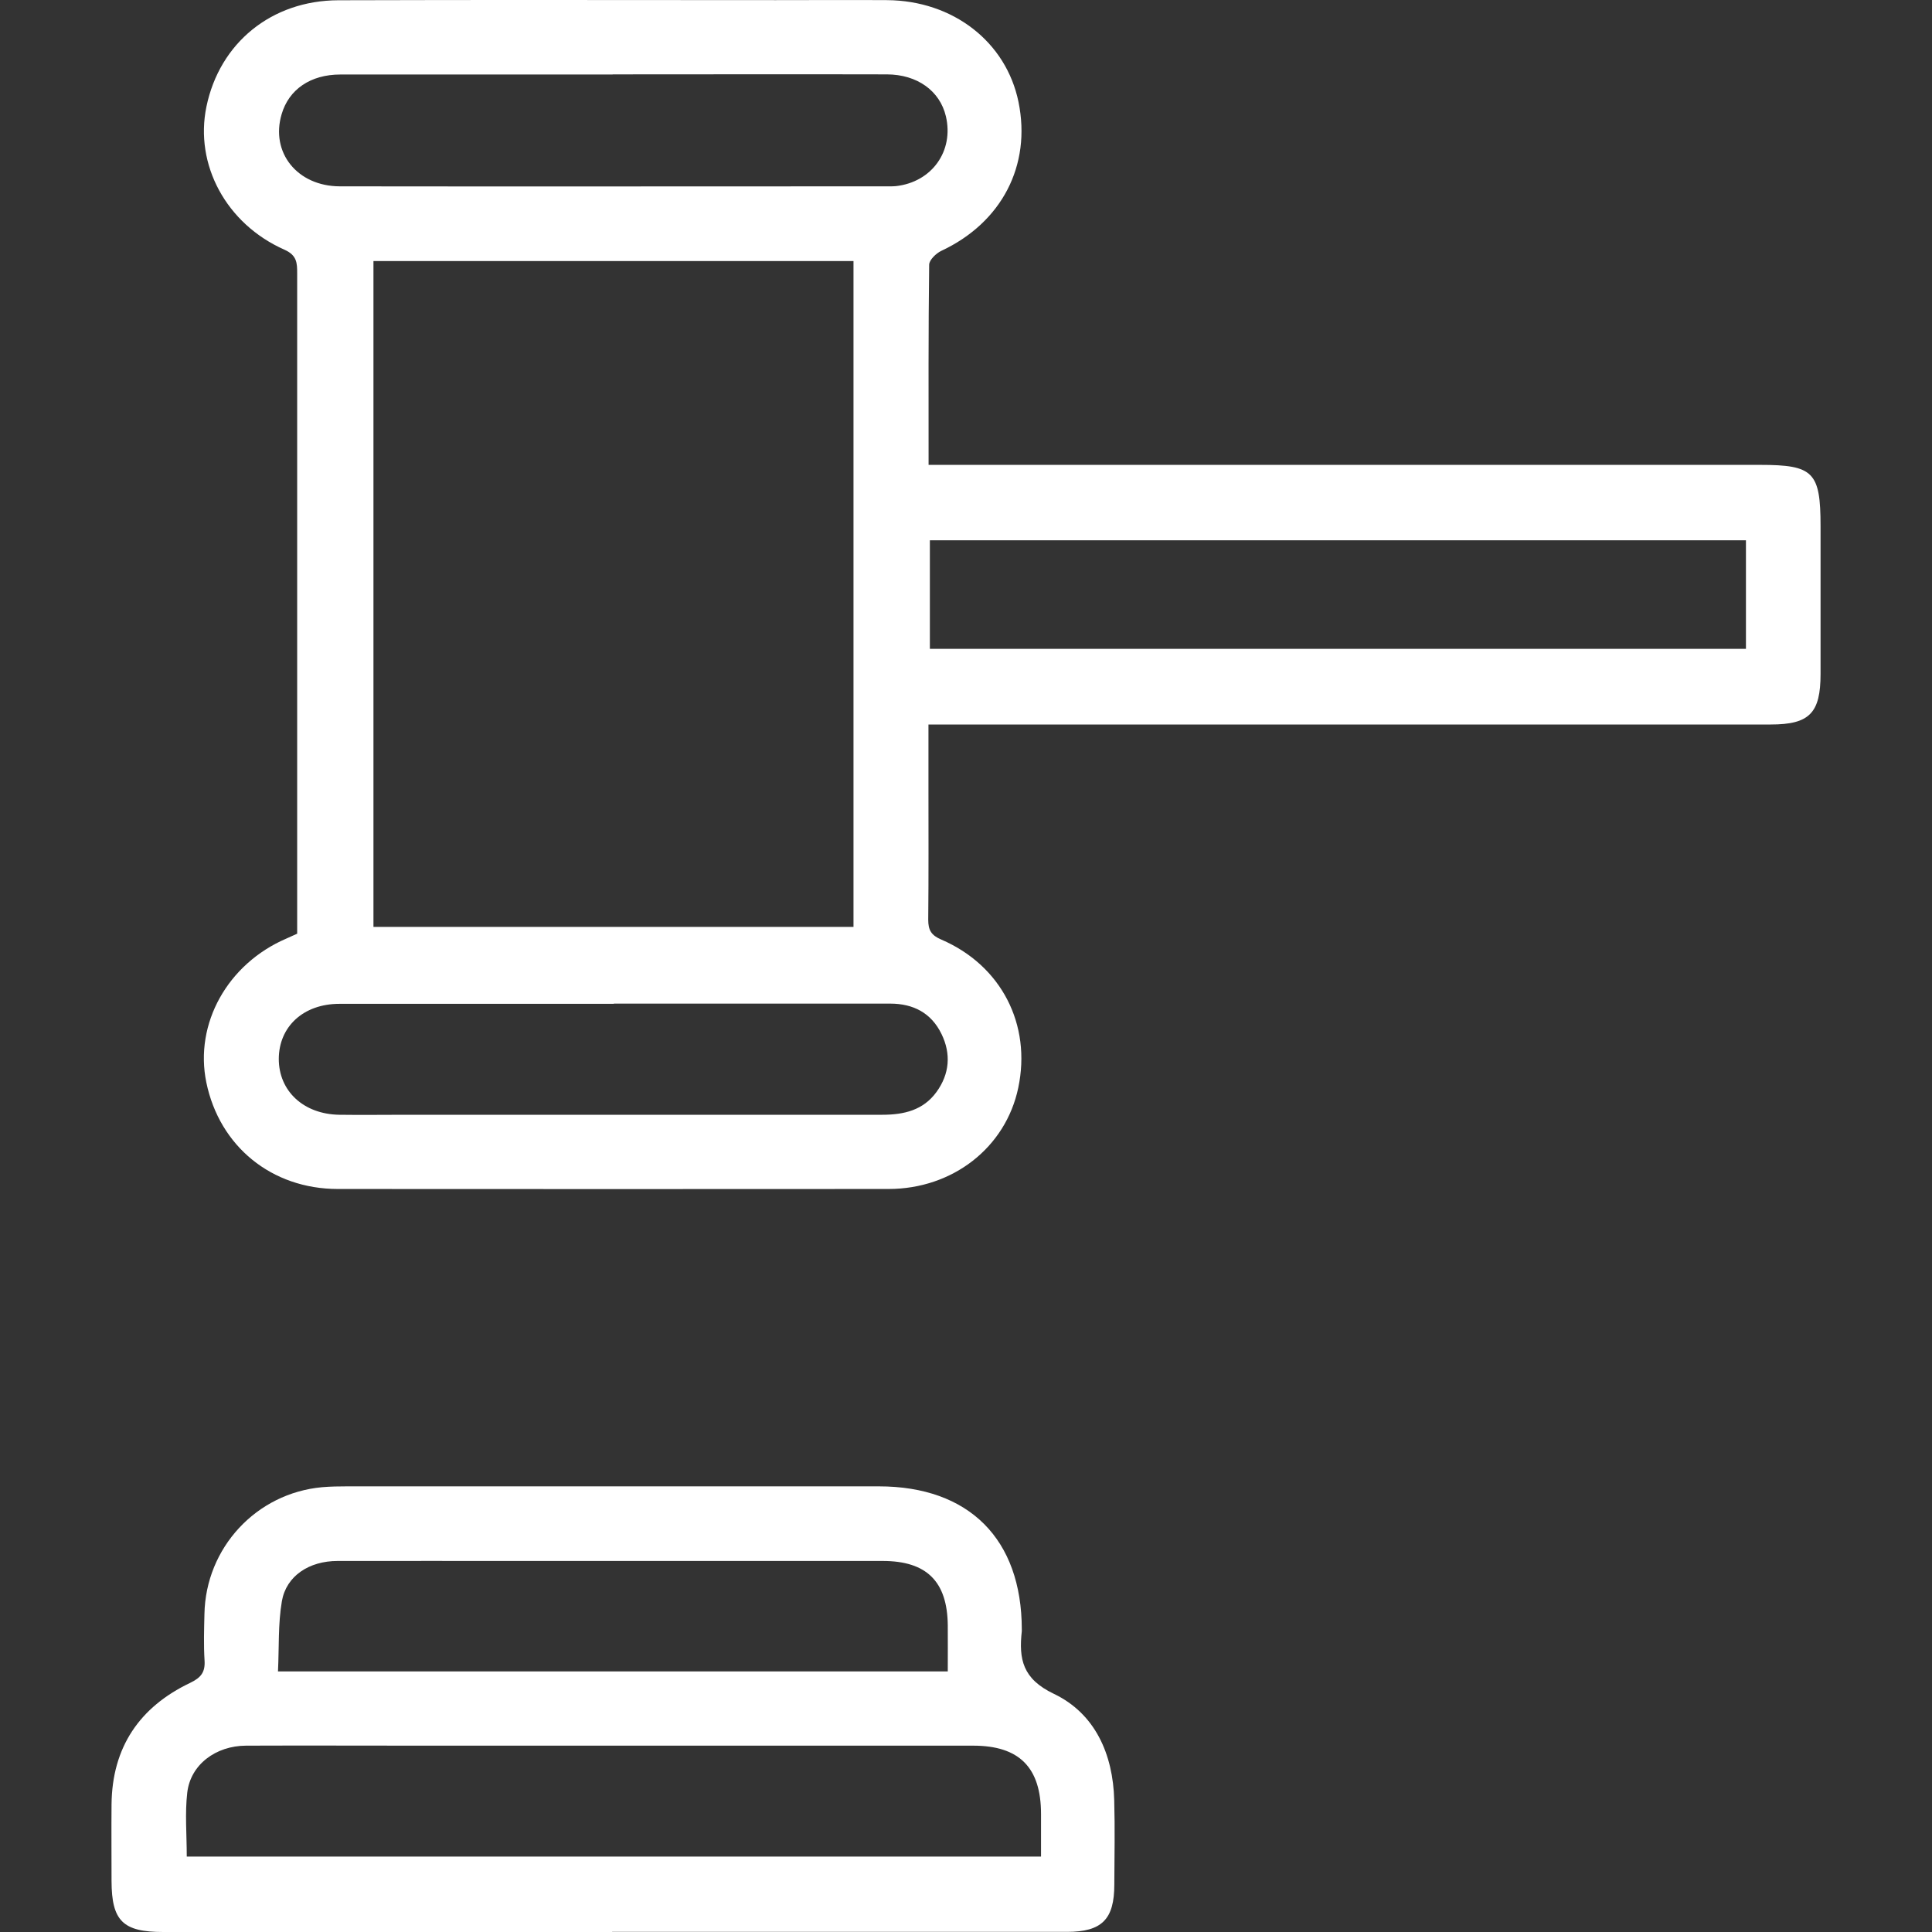
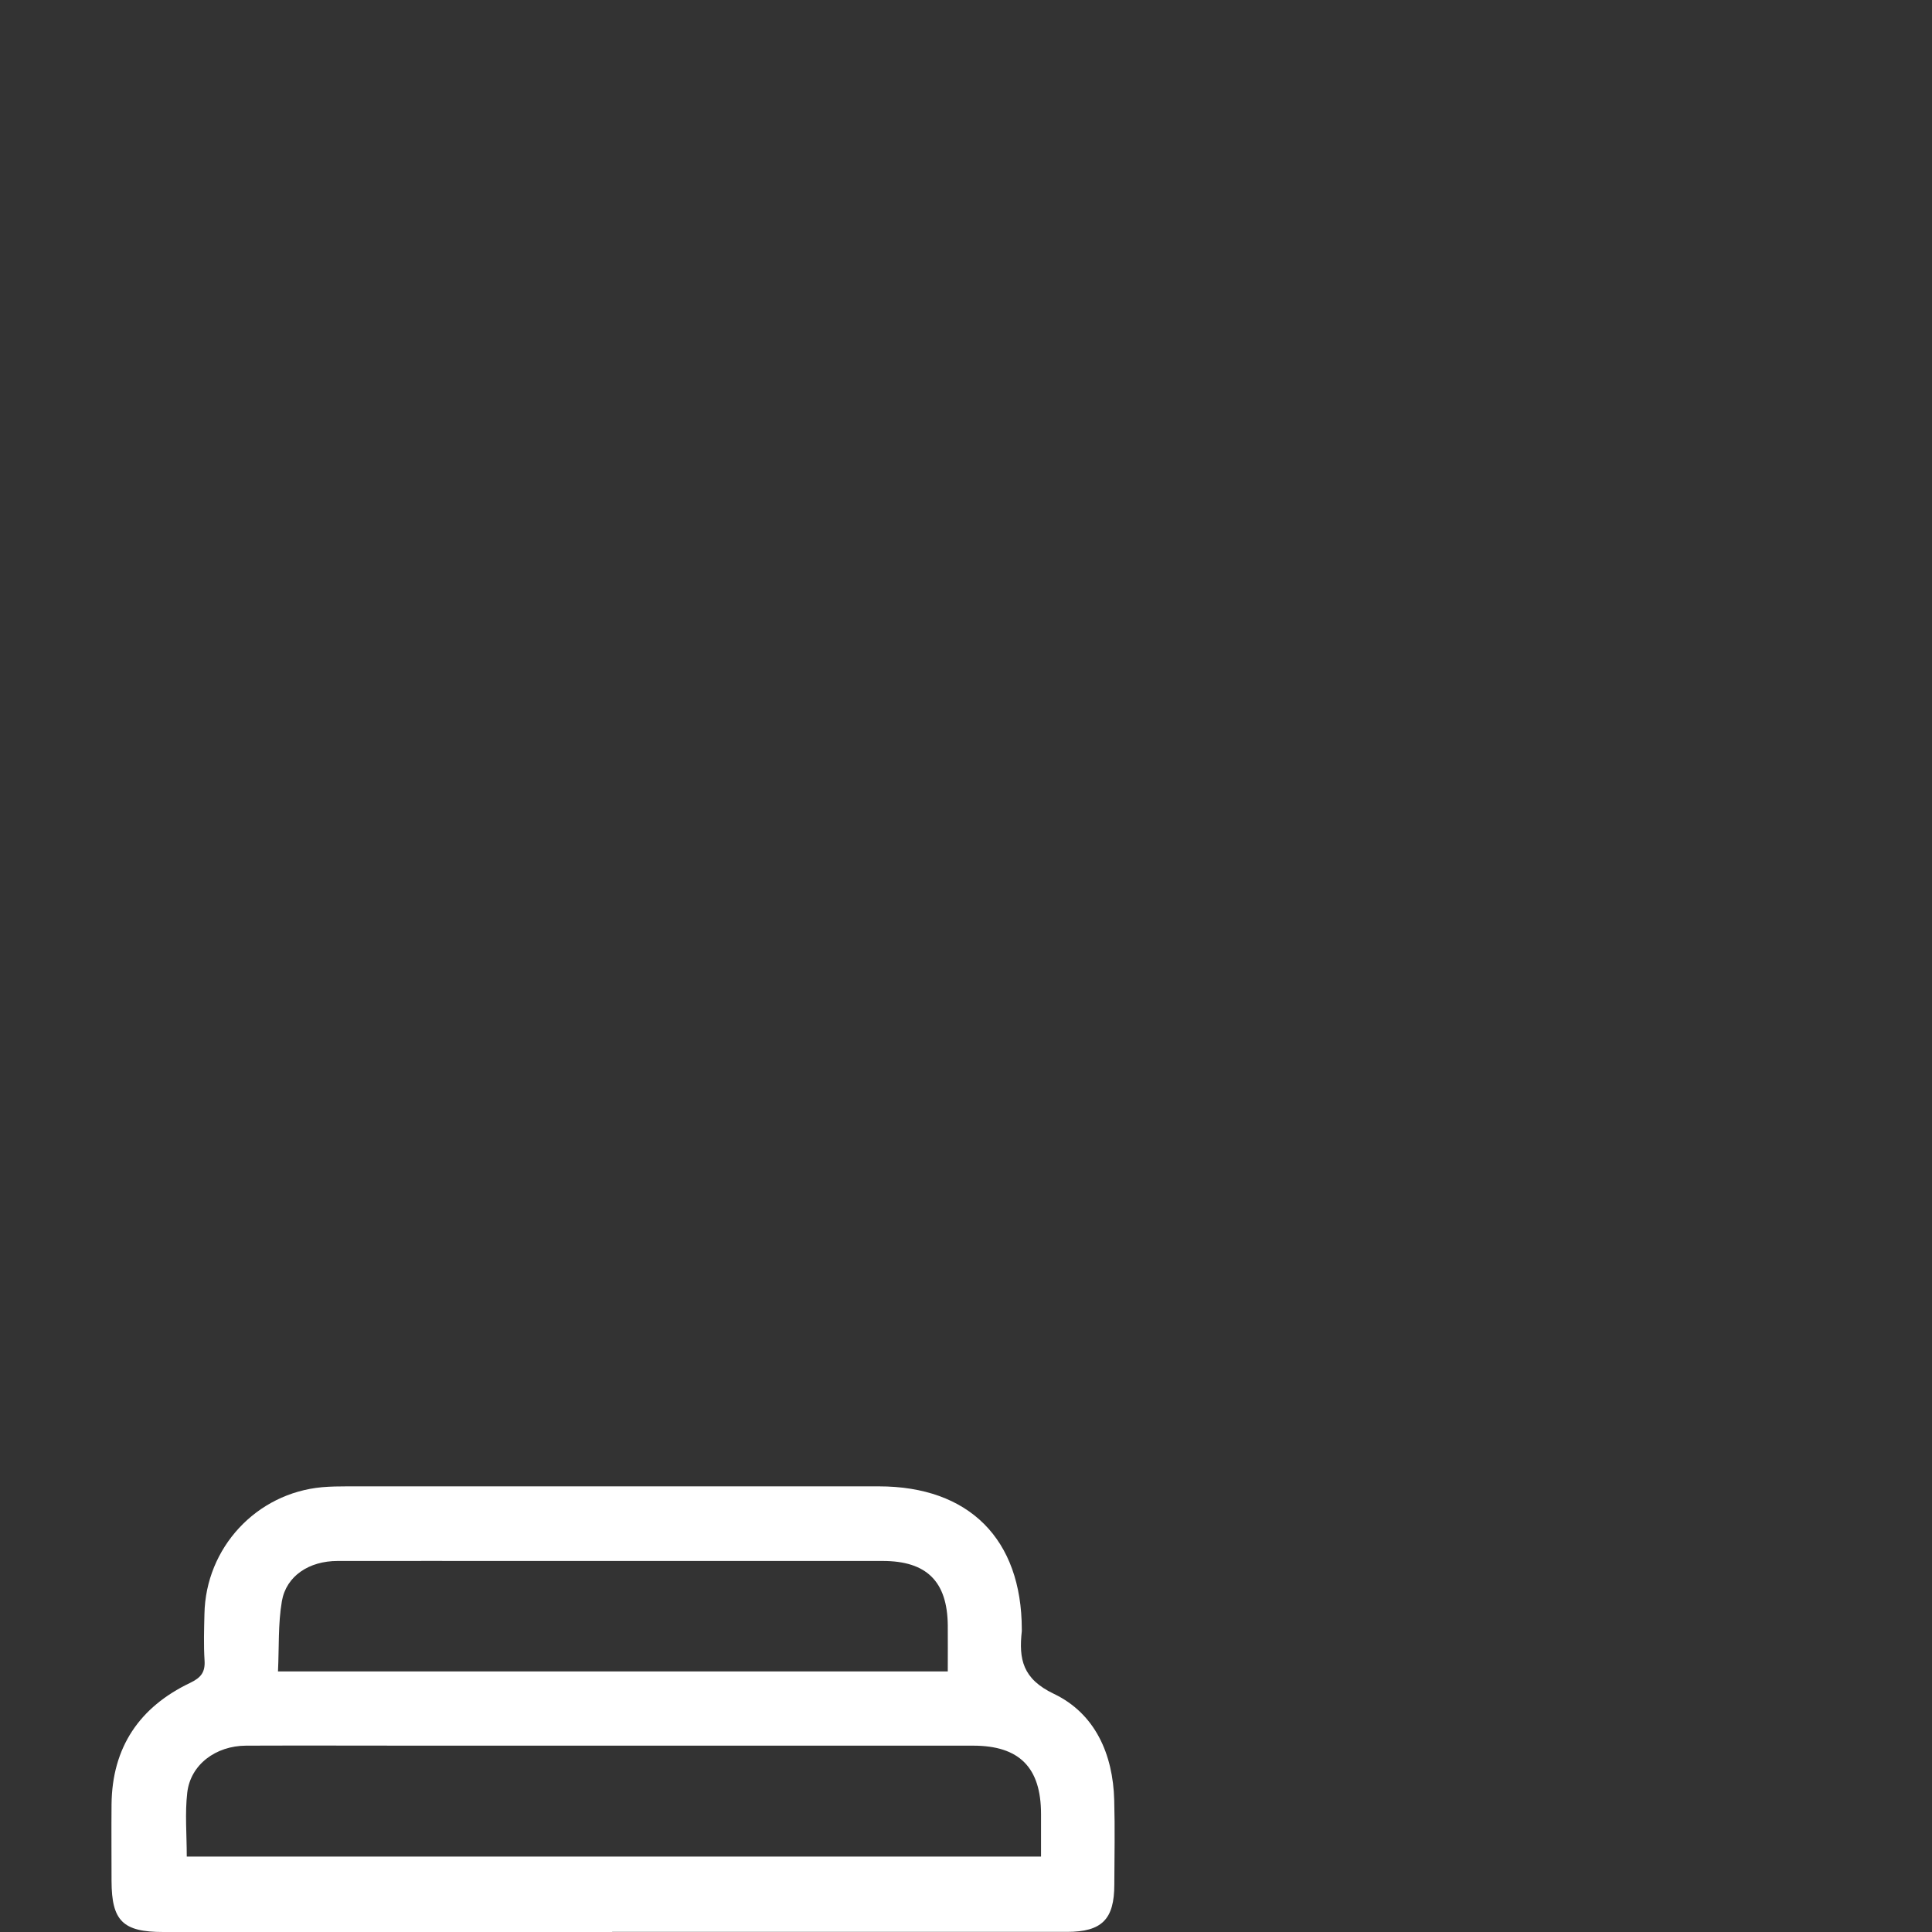
<svg xmlns="http://www.w3.org/2000/svg" width="60" height="60" viewBox="0 0 60 60" fill="none">
  <rect x="0" y="0" width="60" height="60" fill="#333333" stroke="none" />
-   <path d="M9.229 29.002V28.512C9.229 21.837 9.229 15.166 9.229 8.491C9.229 8.163 9.222 7.928 8.832 7.754C7.019 6.951 6.039 5.106 6.411 3.312C6.82 1.334 8.43 0.015 10.508 0.008C15.035 -0.007 19.566 0.004 24.093 0.004C25.246 0.004 26.395 -0.003 27.548 0.004C29.6 0.019 31.247 1.301 31.63 3.165C32.035 5.139 31.107 6.915 29.232 7.791C29.07 7.869 28.86 8.071 28.856 8.219C28.83 10.259 28.838 12.304 28.838 14.437H29.637C37.98 14.437 46.32 14.437 54.664 14.437C56.318 14.437 56.539 14.661 56.539 16.341C56.539 17.87 56.539 19.398 56.539 20.931C56.539 22.147 56.193 22.5 54.992 22.5C46.53 22.5 38.069 22.5 29.608 22.5C29.375 22.5 29.14 22.5 28.834 22.5C28.834 23.193 28.834 23.823 28.834 24.453C28.834 25.823 28.841 27.193 28.827 28.564C28.827 28.884 28.919 29.046 29.232 29.179C31.099 29.982 32.039 31.82 31.622 33.787C31.232 35.636 29.589 36.925 27.593 36.925C21.894 36.929 16.192 36.929 10.493 36.925C8.434 36.925 6.817 35.599 6.408 33.617C6.032 31.79 7.067 29.934 8.891 29.149C8.983 29.109 9.071 29.068 9.226 28.998L9.229 29.002ZM11.598 8.108V28.785H26.506V8.108H11.598ZM28.878 20.15H54.222V16.779H28.878V20.15ZM19.024 2.314C18.907 2.314 18.785 2.314 18.667 2.314C15.967 2.314 13.267 2.314 10.57 2.314C9.642 2.314 8.972 2.778 8.747 3.544C8.393 4.734 9.229 5.784 10.556 5.787C16.192 5.795 21.831 5.787 27.467 5.787C27.585 5.787 27.707 5.791 27.825 5.78C28.941 5.655 29.63 4.69 29.375 3.61C29.188 2.822 28.488 2.314 27.545 2.31C24.705 2.303 21.868 2.31 19.028 2.31L19.024 2.314ZM19.065 31.175C16.225 31.175 13.385 31.175 10.541 31.175C9.425 31.175 8.662 31.879 8.658 32.885C8.658 33.883 9.425 34.601 10.534 34.62C11.23 34.63 11.926 34.62 12.618 34.62C17.547 34.62 22.472 34.62 27.401 34.62C28.072 34.62 28.672 34.48 29.084 33.912C29.49 33.352 29.541 32.73 29.239 32.111C28.922 31.459 28.366 31.168 27.644 31.168C24.782 31.168 21.923 31.168 19.061 31.168L19.065 31.175Z" fill="white" />
  <path d="M19.013 60C14.364 60 9.716 60 5.067 60C3.814 60 3.468 59.654 3.464 58.416C3.464 57.62 3.457 56.828 3.464 56.033C3.483 54.264 4.33 53.016 5.903 52.264C6.249 52.099 6.378 51.925 6.352 51.557C6.323 51.082 6.338 50.603 6.349 50.128C6.386 48.069 7.959 46.37 10.007 46.186C10.264 46.164 10.522 46.16 10.78 46.16C16.284 46.16 21.787 46.16 27.291 46.16C30.094 46.16 31.729 47.796 31.733 50.599C31.733 50.618 31.733 50.64 31.733 50.658C31.637 51.524 31.755 52.139 32.728 52.603C34.01 53.215 34.566 54.478 34.603 55.904C34.628 56.777 34.61 57.654 34.606 58.526C34.606 59.609 34.219 59.996 33.133 59.996C28.425 59.996 23.717 59.996 19.01 59.996L19.013 60ZM32.33 57.657C32.33 57.197 32.33 56.766 32.33 56.335C32.33 54.891 31.656 54.213 30.223 54.213C24.483 54.213 18.744 54.213 13.005 54.213C11.219 54.213 9.432 54.206 7.642 54.213C6.695 54.217 5.914 54.806 5.815 55.675C5.741 56.316 5.8 56.972 5.8 57.657H32.33ZM29.434 51.911C29.434 51.421 29.438 50.946 29.434 50.474C29.42 49.115 28.779 48.477 27.412 48.477C23.717 48.477 20.023 48.477 16.328 48.477C14.379 48.477 12.434 48.474 10.486 48.477C9.598 48.477 8.891 48.942 8.754 49.726C8.633 50.434 8.669 51.17 8.633 51.907H29.434V51.911Z" fill="white" />
</svg>